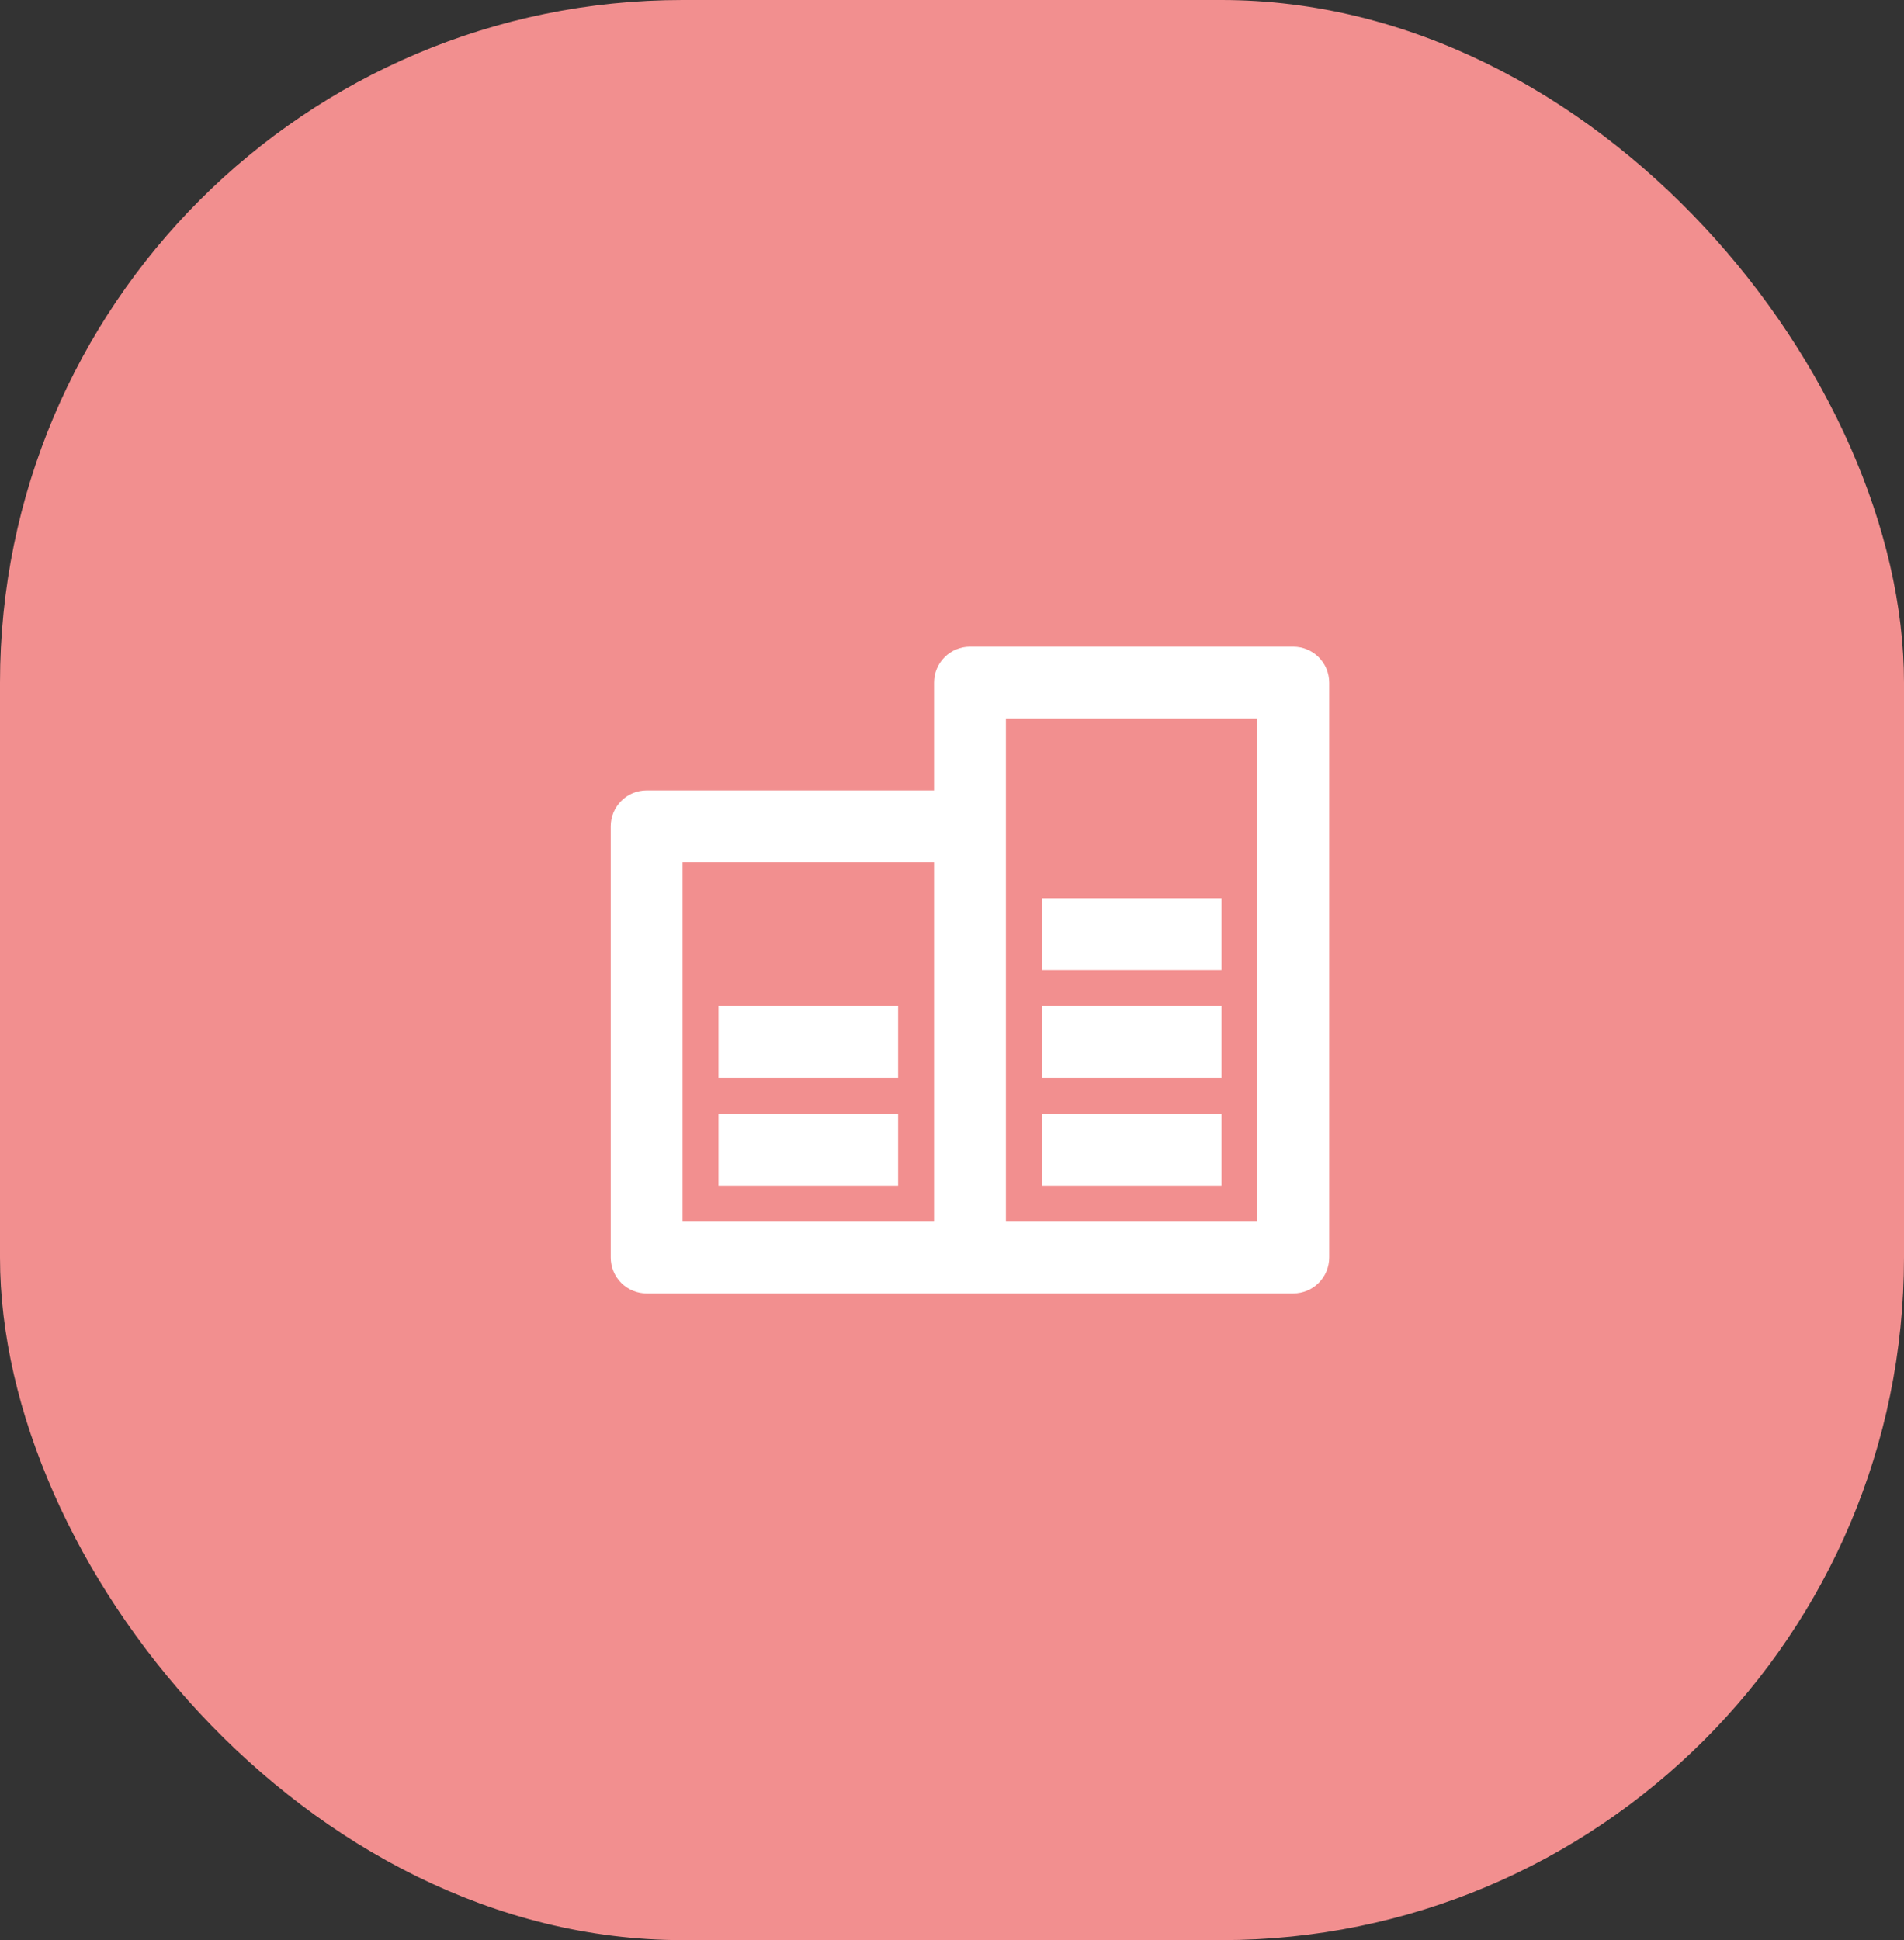
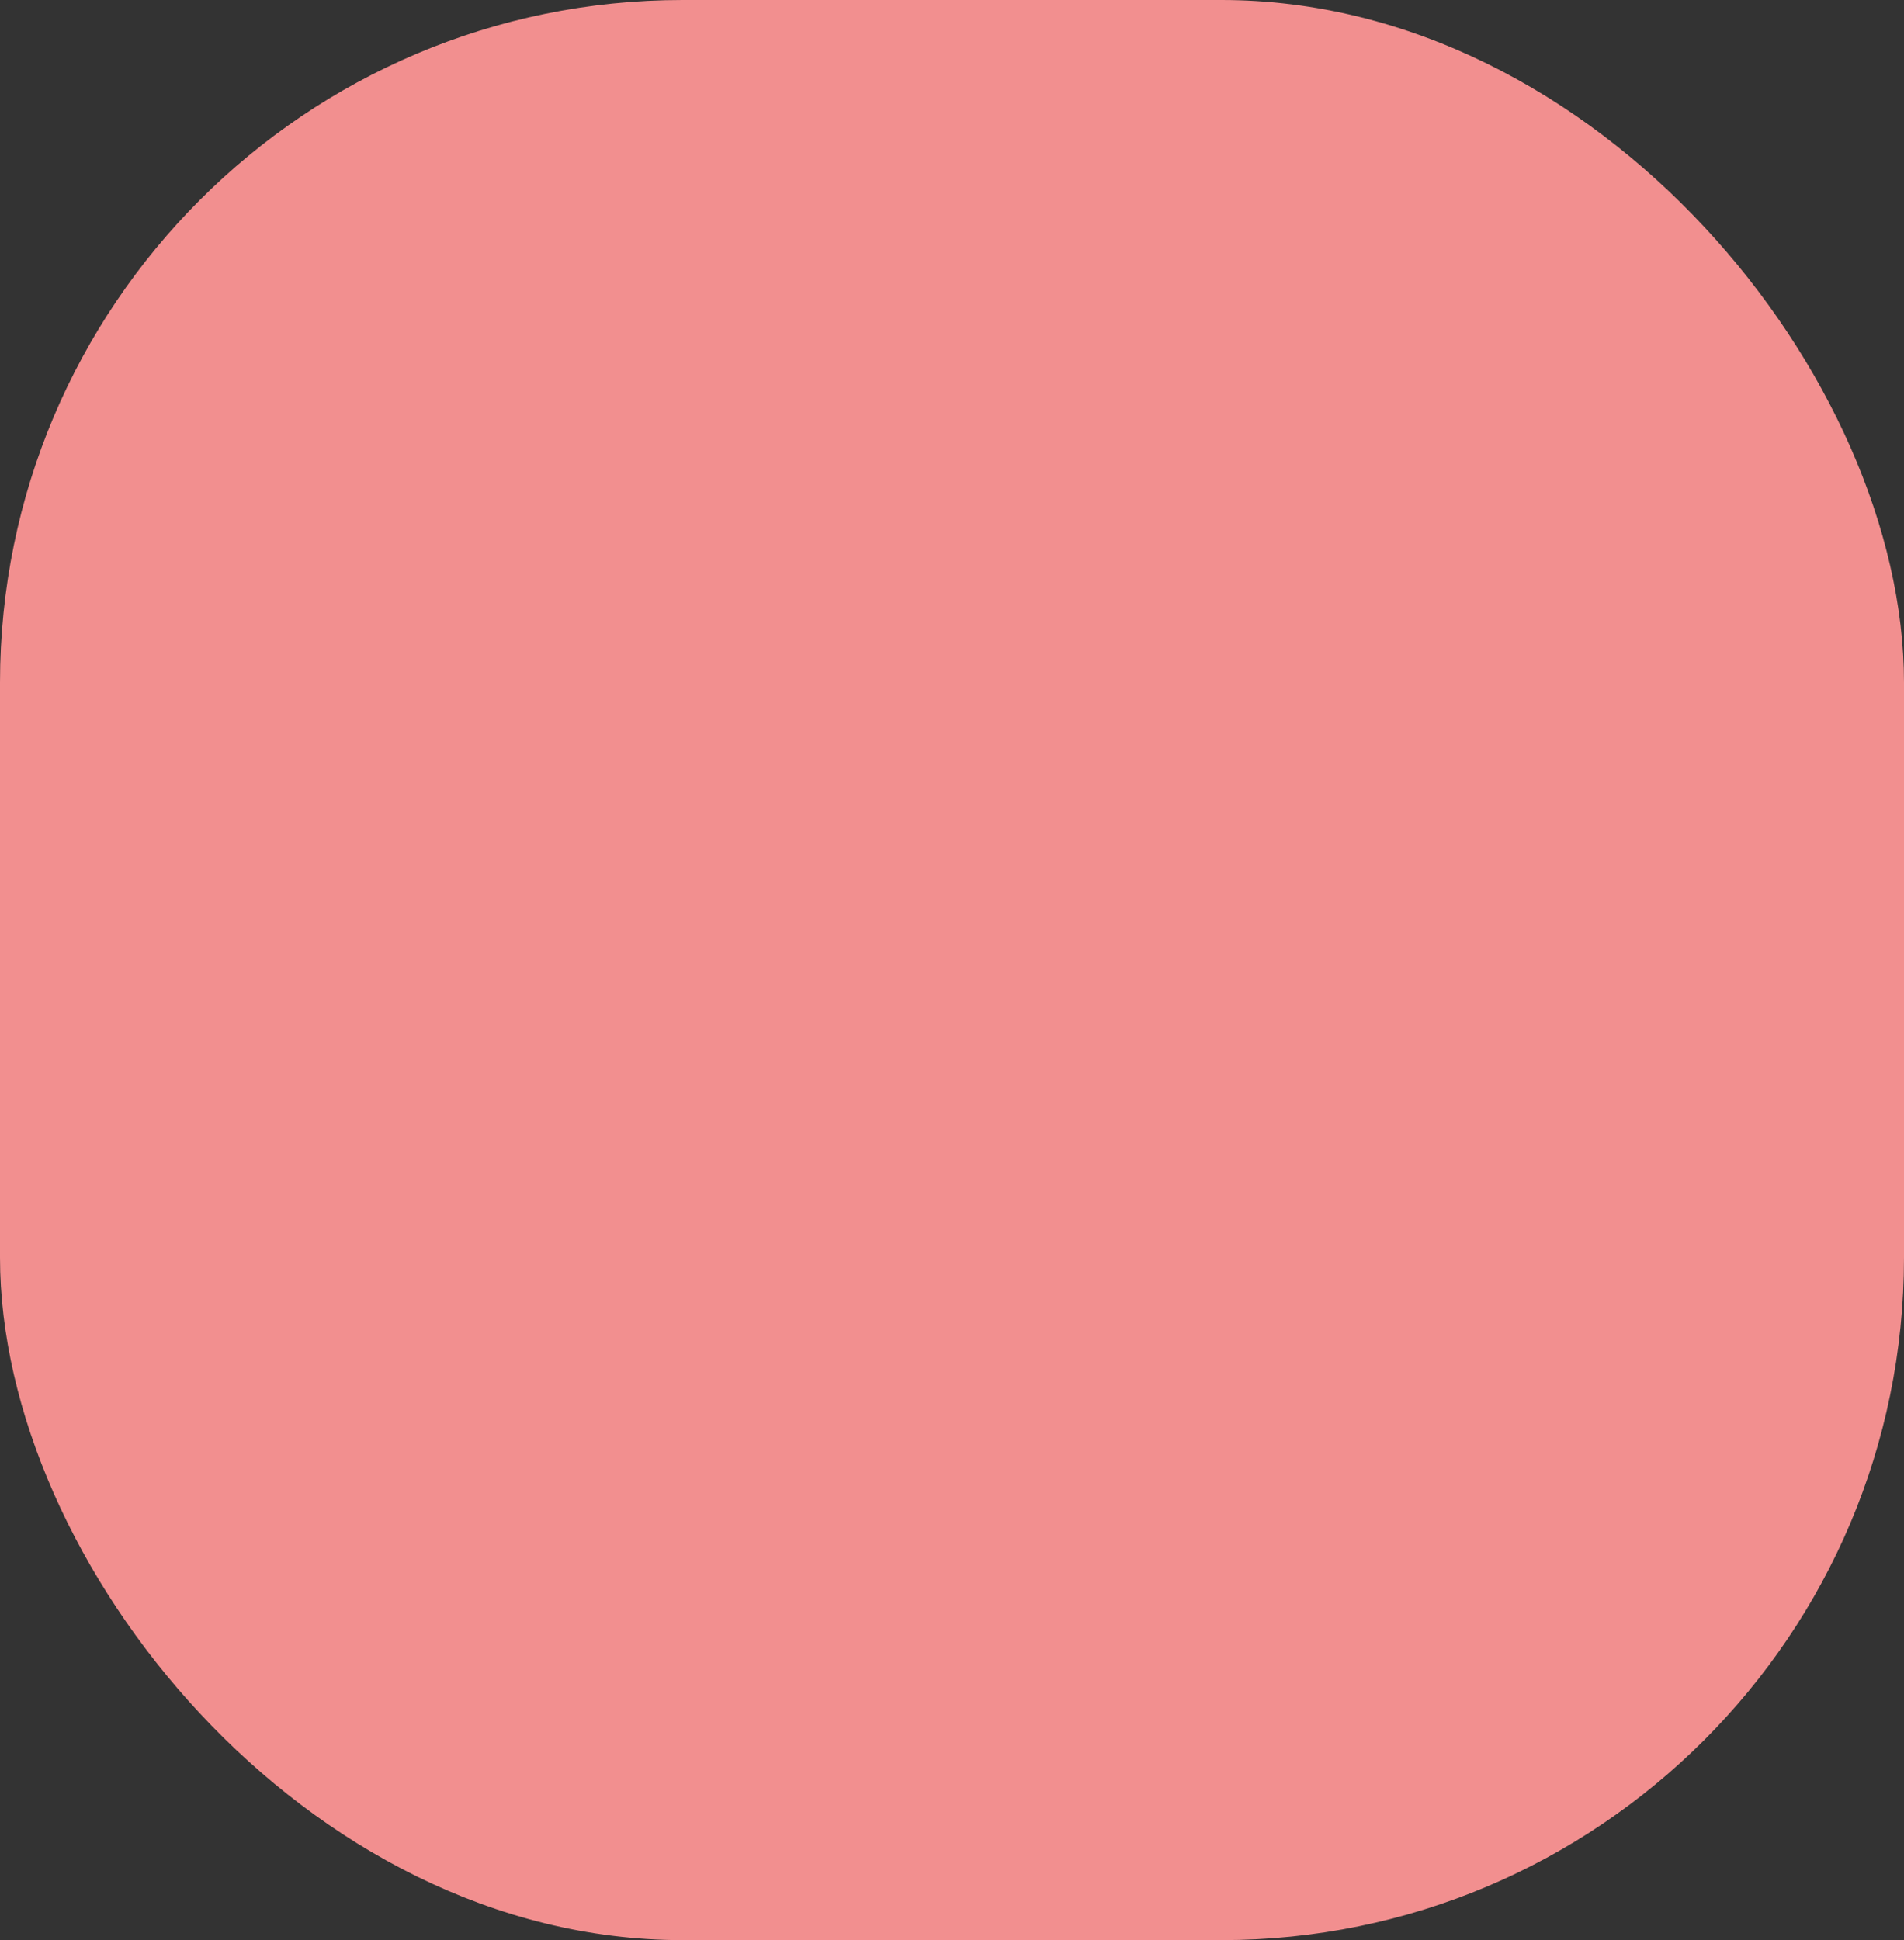
<svg xmlns="http://www.w3.org/2000/svg" width="53" height="54" viewBox="0 0 53 54" fill="none">
  <rect x="0" y="0" width="53" height="54" fill="#333333" stroke="none" />
  <rect width="53" height="54" rx="19" fill="#F28F8F" />
-   <path d="M26 34V24H19V34H26ZM26 22V19C26 18.735 26.105 18.48 26.293 18.293C26.48 18.105 26.735 18 27 18H36C36.265 18 36.52 18.105 36.707 18.293C36.895 18.48 37 18.735 37 19V35C37 35.265 36.895 35.52 36.707 35.707C36.52 35.895 36.265 36 36 36H18C17.735 36 17.48 35.895 17.293 35.707C17.105 35.52 17 35.265 17 35V23C17 22.735 17.105 22.48 17.293 22.293C17.48 22.105 17.735 22 18 22H26ZM28 20V34H35V20H28ZM20 31H25V33H20V31ZM29 31H34V33H29V31ZM29 28H34V30H29V28ZM29 25H34V27H29V25ZM20 28H25V30H20V28Z" fill="white" />
</svg>